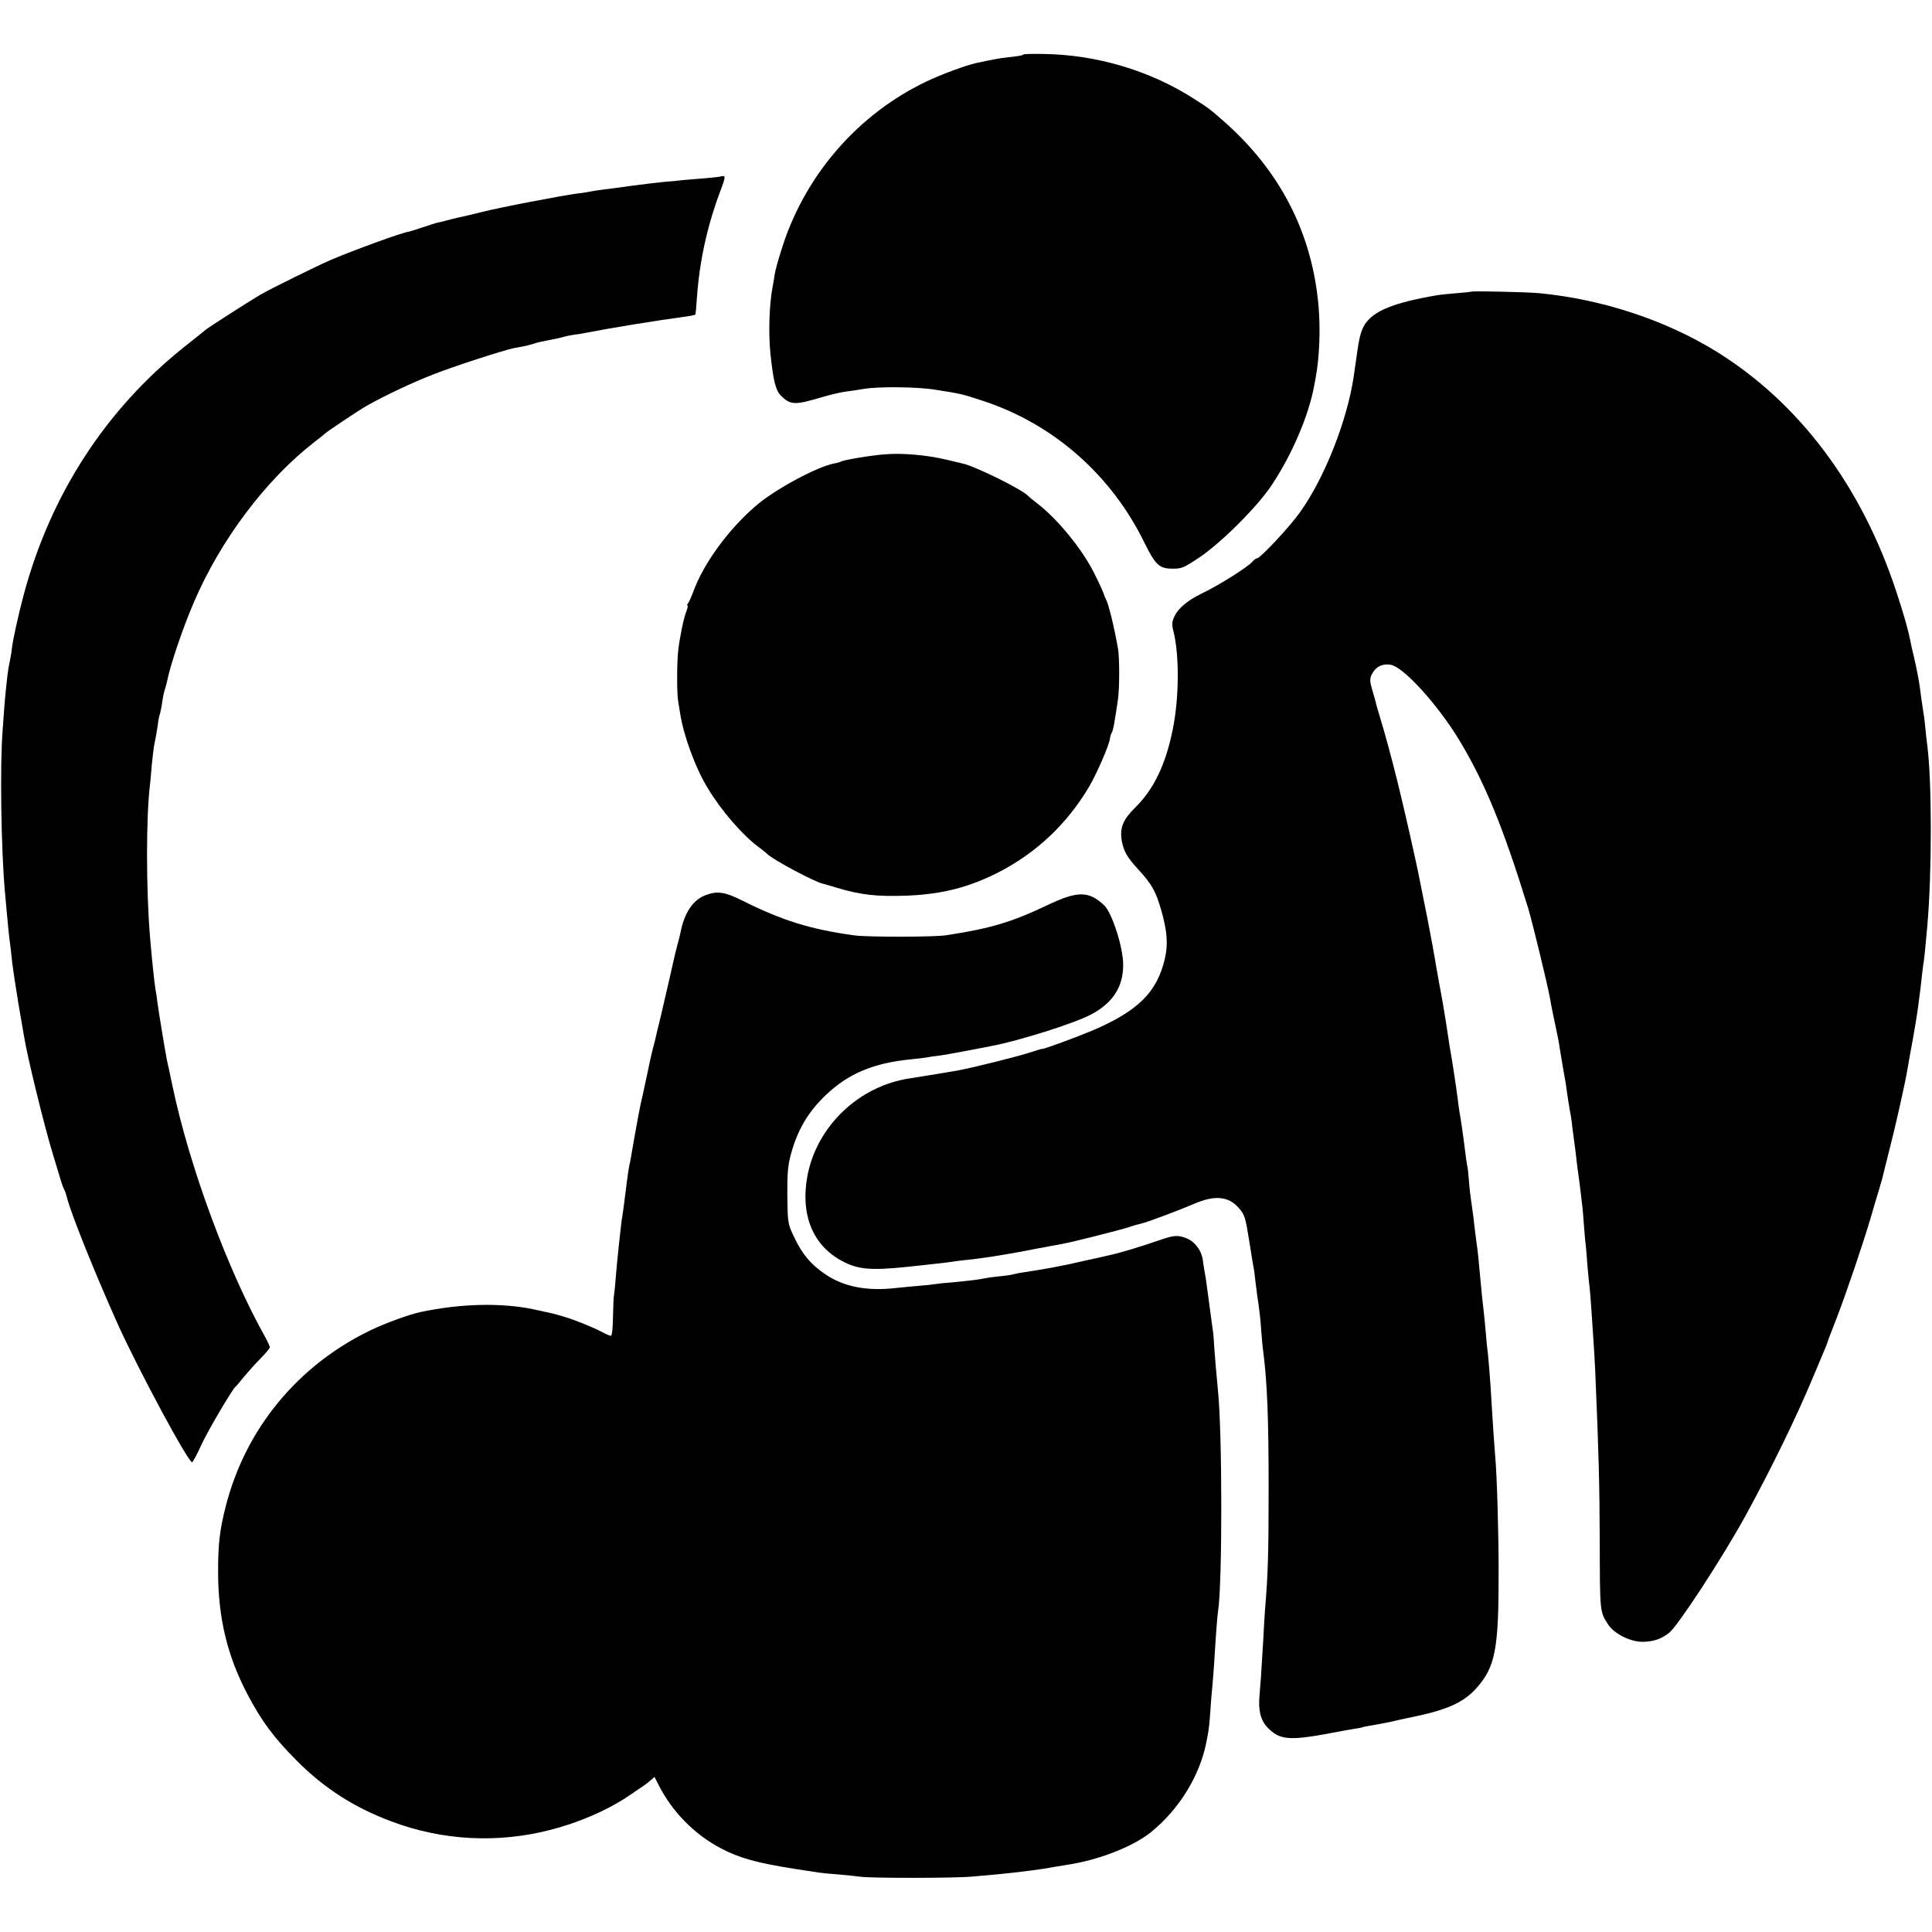
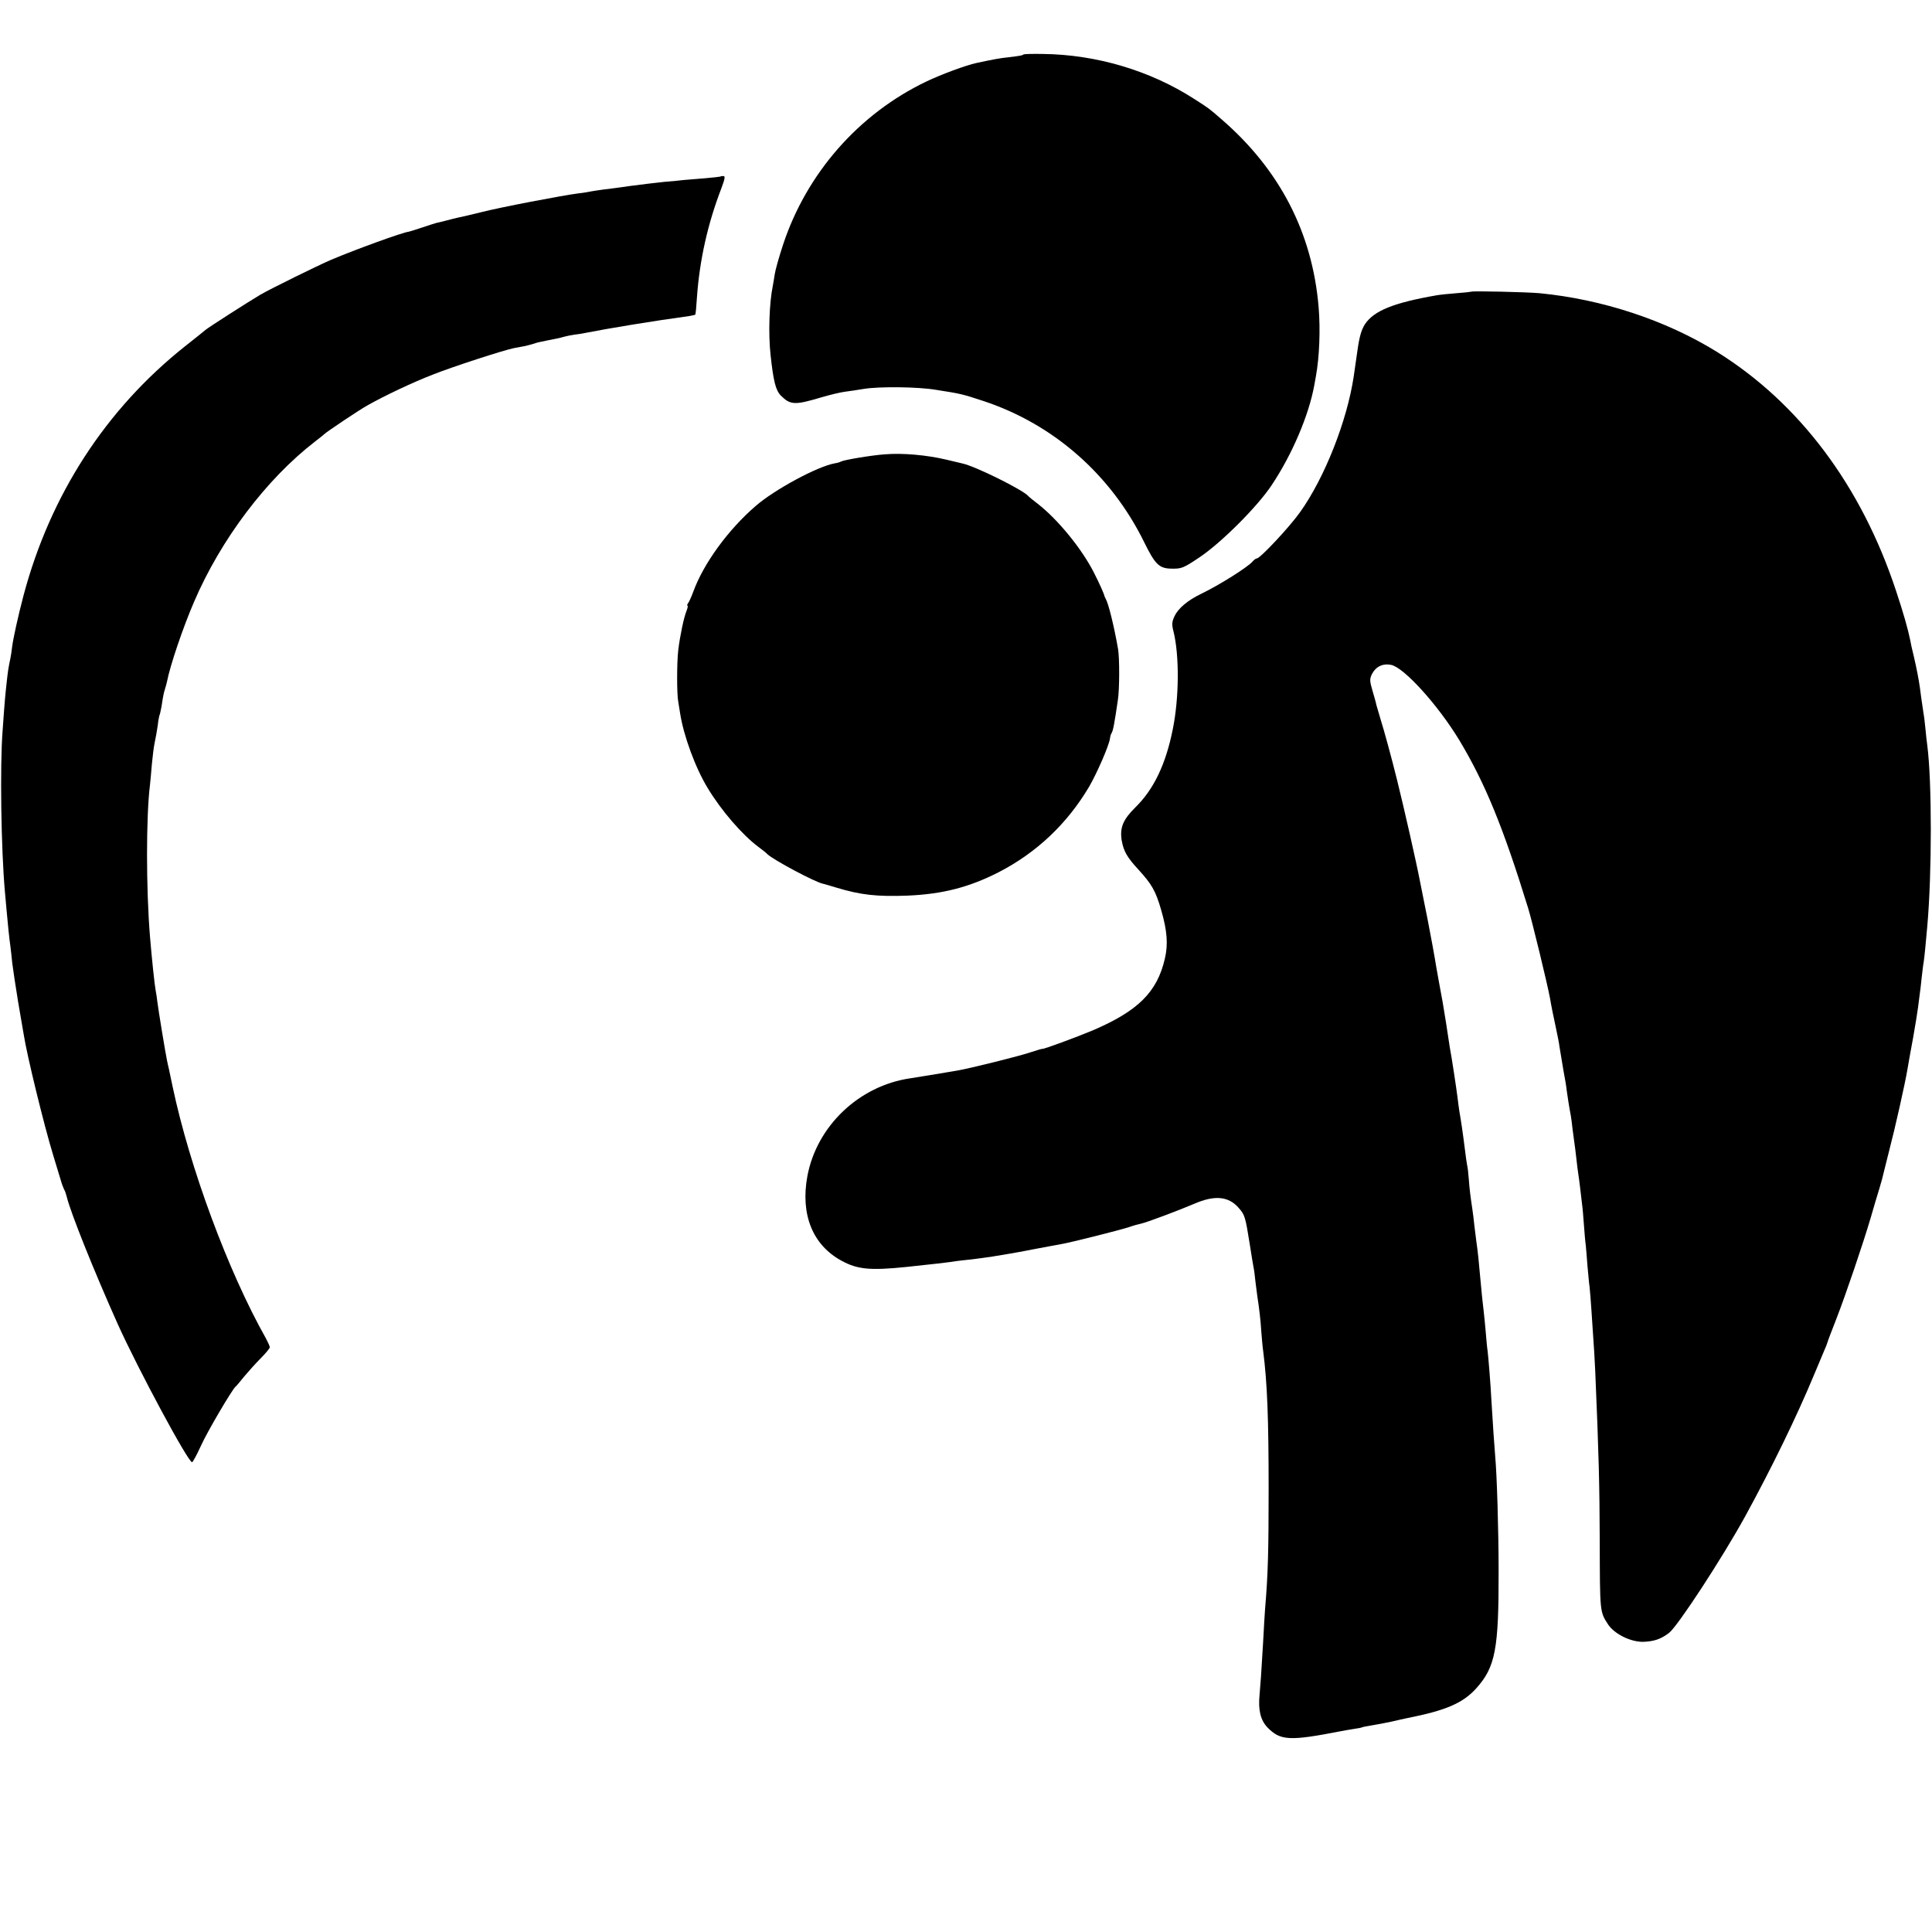
<svg xmlns="http://www.w3.org/2000/svg" version="1.0" width="1024pt" height="1024pt" viewBox="0 0 1024 1024" preserveAspectRatio="xMidYMid meet">
  <g transform="translate(0,1024) scale(0.1,-0.1)" fill="#000000" stroke="none">
    <path d="M5424 9951 c-5 -5 -16 -7 -83 -15 -40 -4 -78 -11 -166 -30 -53 -11 -188 -61 -265 -98 -358 -171 -634 -486 -759 -863 -22 -66 -42 -138 -45 -160 -3 -22 -8 -49 -10 -60 -19 -93 -24 -254 -12 -365 15 -139 27 -188 54 -216 51 -51 74 -52 212 -11 47 14 105 28 130 31 25 3 70 10 100 15 82 13 284 11 380 -5 133 -21 139 -22 254 -60 371 -123 675 -391 850 -747 59 -120 80 -141 149 -141 49 -1 61 4 143 59 116 77 311 272 385 385 108 162 196 369 225 528 2 12 6 34 9 50 18 100 24 244 14 364 -33 395 -207 730 -515 996 -69 60 -64 56 -145 108 -233 150 -519 235 -802 238 -54 1 -100 0 -103 -3z" />
    <path d="M3818 9304 c-2 -1 -39 -5 -83 -9 -44 -3 -93 -8 -110 -9 -16 -2 -64 -7 -105 -10 -41 -4 -120 -14 -175 -21 -55 -8 -122 -17 -150 -20 -27 -4 -57 -8 -65 -10 -8 -2 -37 -7 -65 -10 -85 -11 -415 -74 -516 -100 -53 -13 -107 -26 -120 -28 -13 -3 -42 -10 -64 -16 -22 -6 -44 -11 -50 -12 -5 -1 -39 -12 -75 -24 -36 -12 -68 -22 -73 -23 -29 -2 -285 -95 -412 -149 -70 -30 -324 -155 -375 -185 -64 -38 -275 -173 -290 -186 -8 -7 -58 -47 -110 -88 -419 -333 -713 -786 -855 -1319 -29 -110 -55 -228 -61 -275 -2 -19 -6 -46 -9 -60 -10 -47 -13 -65 -20 -130 -7 -66 -9 -79 -21 -250 -15 -186 -8 -634 12 -856 3 -34 7 -79 9 -100 5 -60 15 -156 20 -189 2 -16 7 -57 10 -90 4 -33 18 -125 31 -205 14 -80 27 -158 30 -175 16 -105 107 -478 155 -635 16 -52 34 -113 41 -135 6 -22 15 -44 18 -50 4 -5 10 -23 14 -39 20 -83 145 -395 271 -676 109 -241 372 -730 393 -730 4 0 25 39 47 87 34 76 166 299 183 313 4 3 25 27 46 54 22 26 61 70 88 97 26 26 48 53 48 58 0 6 -10 27 -21 48 -200 355 -403 903 -494 1333 -9 41 -18 84 -20 95 -3 11 -7 31 -10 45 -8 37 -46 269 -51 310 -2 19 -6 46 -9 60 -6 33 -20 165 -30 285 -21 254 -21 640 0 806 2 20 7 70 10 110 4 41 10 92 15 114 5 22 12 63 16 90 3 28 8 53 10 56 2 4 6 24 10 44 8 54 12 74 19 95 3 10 8 27 10 37 17 88 86 290 143 422 142 332 385 653 642 851 25 19 47 37 50 40 9 10 185 128 225 150 91 52 246 125 350 165 103 41 371 128 429 140 14 3 38 7 54 10 15 3 36 9 47 12 11 4 25 8 30 9 6 1 22 5 38 8 15 3 39 8 55 11 15 3 35 8 45 11 10 3 32 7 50 10 18 2 43 6 57 9 121 24 363 64 554 90 16 3 30 6 31 7 2 2 6 44 9 93 14 197 57 389 129 576 19 51 22 66 11 66 -8 0 -15 -1 -16 -3z" />
-     <path d="M7798 8694 c-2 -1 -37 -5 -78 -8 -41 -3 -88 -8 -105 -11 -230 -40 -333 -82 -381 -154 -18 -29 -29 -65 -39 -137 -8 -55 -17 -117 -20 -139 -35 -235 -154 -537 -284 -719 -55 -78 -212 -246 -230 -246 -5 0 -14 -7 -21 -15 -25 -30 -177 -126 -275 -173 -70 -34 -120 -76 -140 -118 -14 -31 -15 -43 -5 -82 31 -125 30 -350 -4 -517 -37 -185 -100 -318 -199 -415 -65 -64 -82 -107 -72 -173 10 -58 28 -90 88 -155 72 -79 92 -113 122 -217 31 -108 37 -180 19 -256 -41 -178 -143 -278 -384 -381 -81 -34 -265 -102 -265 -97 0 1 -29 -7 -65 -19 -62 -21 -321 -85 -385 -96 -83 -14 -214 -36 -249 -41 -273 -39 -498 -254 -547 -520 -37 -202 28 -364 181 -447 84 -46 151 -53 345 -33 125 13 231 25 265 31 14 2 50 6 80 9 30 4 80 10 110 15 30 5 71 12 90 15 19 3 80 14 135 25 55 10 116 22 135 25 54 9 310 74 361 90 25 9 54 17 65 19 30 6 205 72 282 105 110 48 184 41 238 -22 32 -36 35 -48 58 -192 8 -55 18 -110 20 -122 3 -12 7 -46 10 -75 4 -29 8 -64 10 -78 10 -64 17 -122 21 -186 3 -38 7 -85 10 -104 22 -171 29 -361 29 -730 0 -326 -3 -453 -19 -640 -2 -30 -7 -107 -10 -170 -11 -187 -13 -212 -19 -282 -8 -82 5 -135 42 -174 68 -70 117 -73 392 -19 13 3 42 7 64 11 22 3 43 7 46 9 3 2 26 6 50 10 25 4 72 13 105 20 33 8 71 16 85 19 203 40 294 79 365 158 101 113 119 207 118 623 0 210 -9 509 -18 605 -4 44 -14 192 -20 295 -4 82 -16 228 -20 262 -3 18 -7 63 -10 100 -3 37 -8 84 -10 103 -6 49 -14 125 -20 195 -5 61 -13 140 -20 185 -2 14 -6 50 -10 80 -3 30 -8 71 -11 90 -11 74 -15 107 -19 160 -2 30 -6 64 -9 75 -2 11 -7 43 -10 70 -14 112 -22 163 -31 215 -2 14 -7 48 -10 75 -6 48 -31 214 -41 265 -2 14 -11 70 -19 125 -18 112 -17 107 -40 230 -9 50 -18 101 -20 115 -2 14 -19 106 -38 205 -20 99 -38 191 -41 205 -18 95 -84 386 -121 535 -31 125 -70 267 -86 317 -10 34 -21 71 -24 82 -2 12 -12 46 -21 77 -14 48 -15 60 -3 85 20 40 57 59 102 50 68 -13 248 -212 361 -398 136 -226 233 -461 366 -893 20 -65 102 -402 115 -474 7 -42 21 -110 30 -151 9 -41 19 -91 21 -110 3 -19 12 -73 20 -120 9 -47 17 -96 18 -110 3 -24 14 -94 22 -135 2 -11 6 -42 9 -70 4 -27 8 -61 10 -75 2 -14 7 -50 10 -80 3 -30 8 -66 10 -80 2 -14 7 -47 10 -75 3 -27 8 -66 10 -85 3 -19 7 -69 10 -110 3 -41 7 -91 10 -110 2 -19 6 -69 9 -110 4 -41 8 -91 11 -110 2 -19 7 -75 10 -125 3 -49 8 -117 10 -150 3 -34 7 -110 10 -170 19 -441 23 -606 24 -900 1 -383 0 -377 45 -446 34 -50 119 -92 185 -91 57 2 94 14 137 47 46 35 283 398 405 620 141 258 272 527 363 746 19 46 43 102 52 124 10 22 19 45 20 50 1 6 23 63 48 127 50 129 140 394 181 533 14 50 35 119 46 155 11 36 21 74 23 85 3 11 16 65 30 120 30 114 83 350 96 428 5 29 18 104 30 167 11 63 23 135 26 160 3 25 7 56 9 70 2 14 7 52 10 85 4 33 8 72 11 86 4 25 11 98 19 189 25 280 25 768 0 960 -3 19 -7 60 -10 90 -3 30 -7 66 -10 80 -10 68 -16 108 -19 135 -7 48 -16 95 -32 165 -9 36 -18 76 -20 90 -11 54 -35 140 -74 257 -184 558 -514 998 -953 1270 -269 166 -605 277 -937 309 -64 6 -357 13 -362 8z" />
+     <path d="M7798 8694 c-2 -1 -37 -5 -78 -8 -41 -3 -88 -8 -105 -11 -230 -40 -333 -82 -381 -154 -18 -29 -29 -65 -39 -137 -8 -55 -17 -117 -20 -139 -35 -235 -154 -537 -284 -719 -55 -78 -212 -246 -230 -246 -5 0 -14 -7 -21 -15 -25 -30 -177 -126 -275 -173 -70 -34 -120 -76 -140 -118 -14 -31 -15 -43 -5 -82 31 -125 30 -350 -4 -517 -37 -185 -100 -318 -199 -415 -65 -64 -82 -107 -72 -173 10 -58 28 -90 88 -155 72 -79 92 -113 122 -217 31 -108 37 -180 19 -256 -41 -178 -143 -278 -384 -381 -81 -34 -265 -102 -265 -97 0 1 -29 -7 -65 -19 -62 -21 -321 -85 -385 -96 -83 -14 -214 -36 -249 -41 -273 -39 -498 -254 -547 -520 -37 -202 28 -364 181 -447 84 -46 151 -53 345 -33 125 13 231 25 265 31 14 2 50 6 80 9 30 4 80 10 110 15 30 5 71 12 90 15 19 3 80 14 135 25 55 10 116 22 135 25 54 9 310 74 361 90 25 9 54 17 65 19 30 6 205 72 282 105 110 48 184 41 238 -22 32 -36 35 -48 58 -192 8 -55 18 -110 20 -122 3 -12 7 -46 10 -75 4 -29 8 -64 10 -78 10 -64 17 -122 21 -186 3 -38 7 -85 10 -104 22 -171 29 -361 29 -730 0 -326 -3 -453 -19 -640 -2 -30 -7 -107 -10 -170 -11 -187 -13 -212 -19 -282 -8 -82 5 -135 42 -174 68 -70 117 -73 392 -19 13 3 42 7 64 11 22 3 43 7 46 9 3 2 26 6 50 10 25 4 72 13 105 20 33 8 71 16 85 19 203 40 294 79 365 158 101 113 119 207 118 623 0 210 -9 509 -18 605 -4 44 -14 192 -20 295 -4 82 -16 228 -20 262 -3 18 -7 63 -10 100 -3 37 -8 84 -10 103 -6 49 -14 125 -20 195 -5 61 -13 140 -20 185 -2 14 -6 50 -10 80 -3 30 -8 71 -11 90 -11 74 -15 107 -19 160 -2 30 -6 64 -9 75 -2 11 -7 43 -10 70 -14 112 -22 163 -31 215 -2 14 -7 48 -10 75 -6 48 -31 214 -41 265 -2 14 -11 70 -19 125 -18 112 -17 107 -40 230 -9 50 -18 101 -20 115 -2 14 -19 106 -38 205 -20 99 -38 191 -41 205 -18 95 -84 386 -121 535 -31 125 -70 267 -86 317 -10 34 -21 71 -24 82 -2 12 -12 46 -21 77 -14 48 -15 60 -3 85 20 40 57 59 102 50 68 -13 248 -212 361 -398 136 -226 233 -461 366 -893 20 -65 102 -402 115 -474 7 -42 21 -110 30 -151 9 -41 19 -91 21 -110 3 -19 12 -73 20 -120 9 -47 17 -96 18 -110 3 -24 14 -94 22 -135 2 -11 6 -42 9 -70 4 -27 8 -61 10 -75 2 -14 7 -50 10 -80 3 -30 8 -66 10 -80 2 -14 7 -47 10 -75 3 -27 8 -66 10 -85 3 -19 7 -69 10 -110 3 -41 7 -91 10 -110 2 -19 6 -69 9 -110 4 -41 8 -91 11 -110 2 -19 7 -75 10 -125 3 -49 8 -117 10 -150 3 -34 7 -110 10 -170 19 -441 23 -606 24 -900 1 -383 0 -377 45 -446 34 -50 119 -92 185 -91 57 2 94 14 137 47 46 35 283 398 405 620 141 258 272 527 363 746 19 46 43 102 52 124 10 22 19 45 20 50 1 6 23 63 48 127 50 129 140 394 181 533 14 50 35 119 46 155 11 36 21 74 23 85 3 11 16 65 30 120 30 114 83 350 96 428 5 29 18 104 30 167 11 63 23 135 26 160 3 25 7 56 9 70 2 14 7 52 10 85 4 33 8 72 11 86 4 25 11 98 19 189 25 280 25 768 0 960 -3 19 -7 60 -10 90 -3 30 -7 66 -10 80 -10 68 -16 108 -19 135 -7 48 -16 95 -32 165 -9 36 -18 76 -20 90 -11 54 -35 140 -74 257 -184 558 -514 998 -953 1270 -269 166 -605 277 -937 309 -64 6 -357 13 -362 8" />
    <path d="M4690 7832 c-72 -5 -218 -30 -232 -38 -5 -3 -20 -8 -35 -10 -92 -17 -318 -139 -418 -226 -146 -126 -276 -305 -330 -453 -10 -27 -23 -56 -28 -62 -5 -7 -7 -13 -3 -13 3 0 1 -12 -5 -27 -15 -37 -35 -134 -44 -208 -8 -67 -8 -237 0 -275 2 -13 7 -41 10 -62 18 -116 80 -287 146 -395 71 -118 182 -247 269 -312 19 -14 41 -31 47 -38 34 -32 254 -149 295 -157 7 -2 38 -10 69 -20 132 -40 217 -49 379 -43 186 8 326 44 483 124 202 104 364 258 480 454 42 73 104 215 110 254 1 11 5 25 9 30 8 14 15 52 33 175 9 56 9 223 1 270 -21 120 -51 242 -65 265 -3 6 -6 12 -7 15 -2 13 -28 70 -56 125 -64 126 -190 281 -298 365 -25 19 -47 37 -50 41 -27 32 -282 159 -351 173 -13 3 -51 12 -84 20 -102 24 -230 36 -325 28z" />
-     <path d="M3741 5496 c-68 -25 -114 -93 -135 -202 -2 -11 -9 -39 -16 -64 -7 -25 -13 -52 -15 -60 -6 -28 -44 -194 -70 -305 -15 -60 -28 -117 -30 -125 -1 -8 -8 -33 -14 -55 -6 -22 -20 -85 -31 -140 -22 -103 -24 -112 -34 -155 -3 -14 -8 -38 -11 -55 -3 -16 -12 -68 -21 -115 -8 -47 -17 -98 -20 -115 -2 -16 -7 -37 -9 -45 -2 -8 -6 -37 -10 -65 -15 -123 -26 -202 -30 -223 -1 -10 -6 -48 -10 -87 -4 -38 -9 -81 -10 -95 -2 -14 -6 -61 -10 -105 -3 -44 -8 -91 -10 -105 -3 -13 -5 -68 -6 -122 -1 -58 -5 -98 -11 -98 -6 0 -27 9 -47 20 -49 26 -146 65 -201 81 -25 7 -49 14 -55 16 -5 1 -55 12 -110 24 -172 35 -382 30 -596 -15 -57 -12 -184 -58 -257 -93 -391 -185 -672 -526 -776 -939 -32 -125 -40 -199 -40 -344 0 -243 48 -444 154 -647 78 -148 140 -231 263 -355 145 -146 304 -248 502 -322 271 -102 564 -117 845 -44 147 38 293 101 401 172 91 61 103 69 126 89 l22 19 22 -43 c72 -142 189 -261 329 -335 96 -51 192 -78 390 -109 58 -9 116 -18 130 -20 14 -2 61 -7 105 -10 44 -4 96 -9 115 -12 55 -8 506 -8 595 1 95 8 179 16 220 21 30 3 145 18 155 20 11 2 97 17 125 21 164 24 349 96 444 172 151 122 262 302 296 483 3 13 7 35 9 49 3 14 8 63 11 110 3 47 8 108 11 135 2 28 7 79 9 115 10 165 17 257 21 280 23 143 23 950 -1 1175 -7 70 -16 178 -20 235 -1 30 -5 73 -9 95 -6 44 -26 194 -32 238 -2 15 -6 39 -9 55 -3 15 -7 44 -10 65 -7 49 -41 95 -84 113 -46 19 -69 18 -148 -10 -101 -35 -218 -70 -273 -81 -8 -2 -64 -15 -125 -28 -107 -25 -196 -42 -329 -62 -15 -2 -35 -6 -45 -9 -9 -3 -43 -8 -76 -11 -33 -3 -67 -8 -75 -10 -25 -6 -80 -13 -165 -21 -44 -3 -88 -8 -98 -10 -10 -2 -48 -6 -85 -9 -37 -3 -89 -8 -117 -11 -159 -19 -282 5 -382 73 -74 50 -120 104 -162 192 -36 76 -36 76 -38 222 -1 117 3 161 18 218 36 133 92 228 188 319 118 112 252 168 446 187 33 3 71 8 85 10 14 3 41 7 60 9 19 2 87 14 150 26 63 12 124 24 135 26 144 27 439 120 526 166 116 61 172 146 172 263 1 91 -59 278 -101 317 -82 77 -141 77 -304 -1 -187 -89 -302 -123 -533 -158 -65 -10 -414 -10 -485 -1 -233 32 -382 78 -594 184 -94 47 -133 53 -195 30z" />
  </g>
</svg>